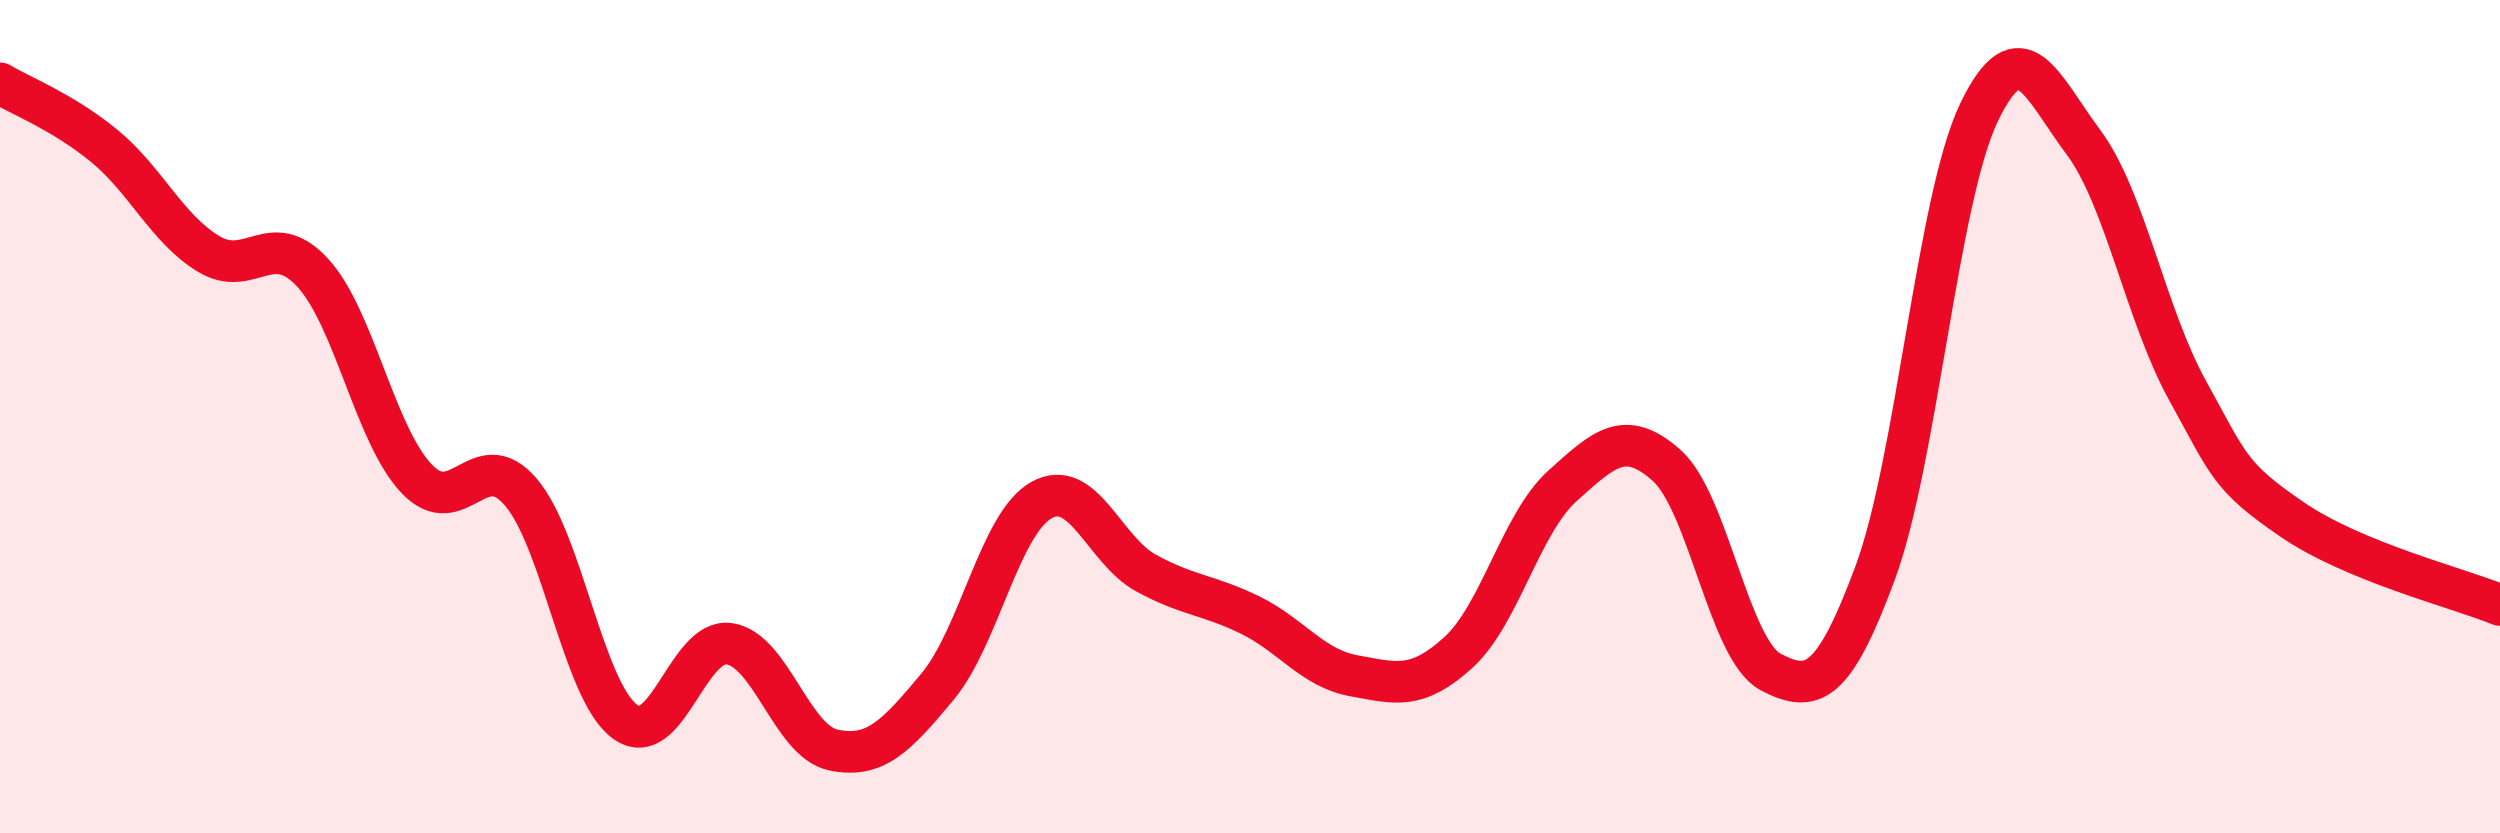
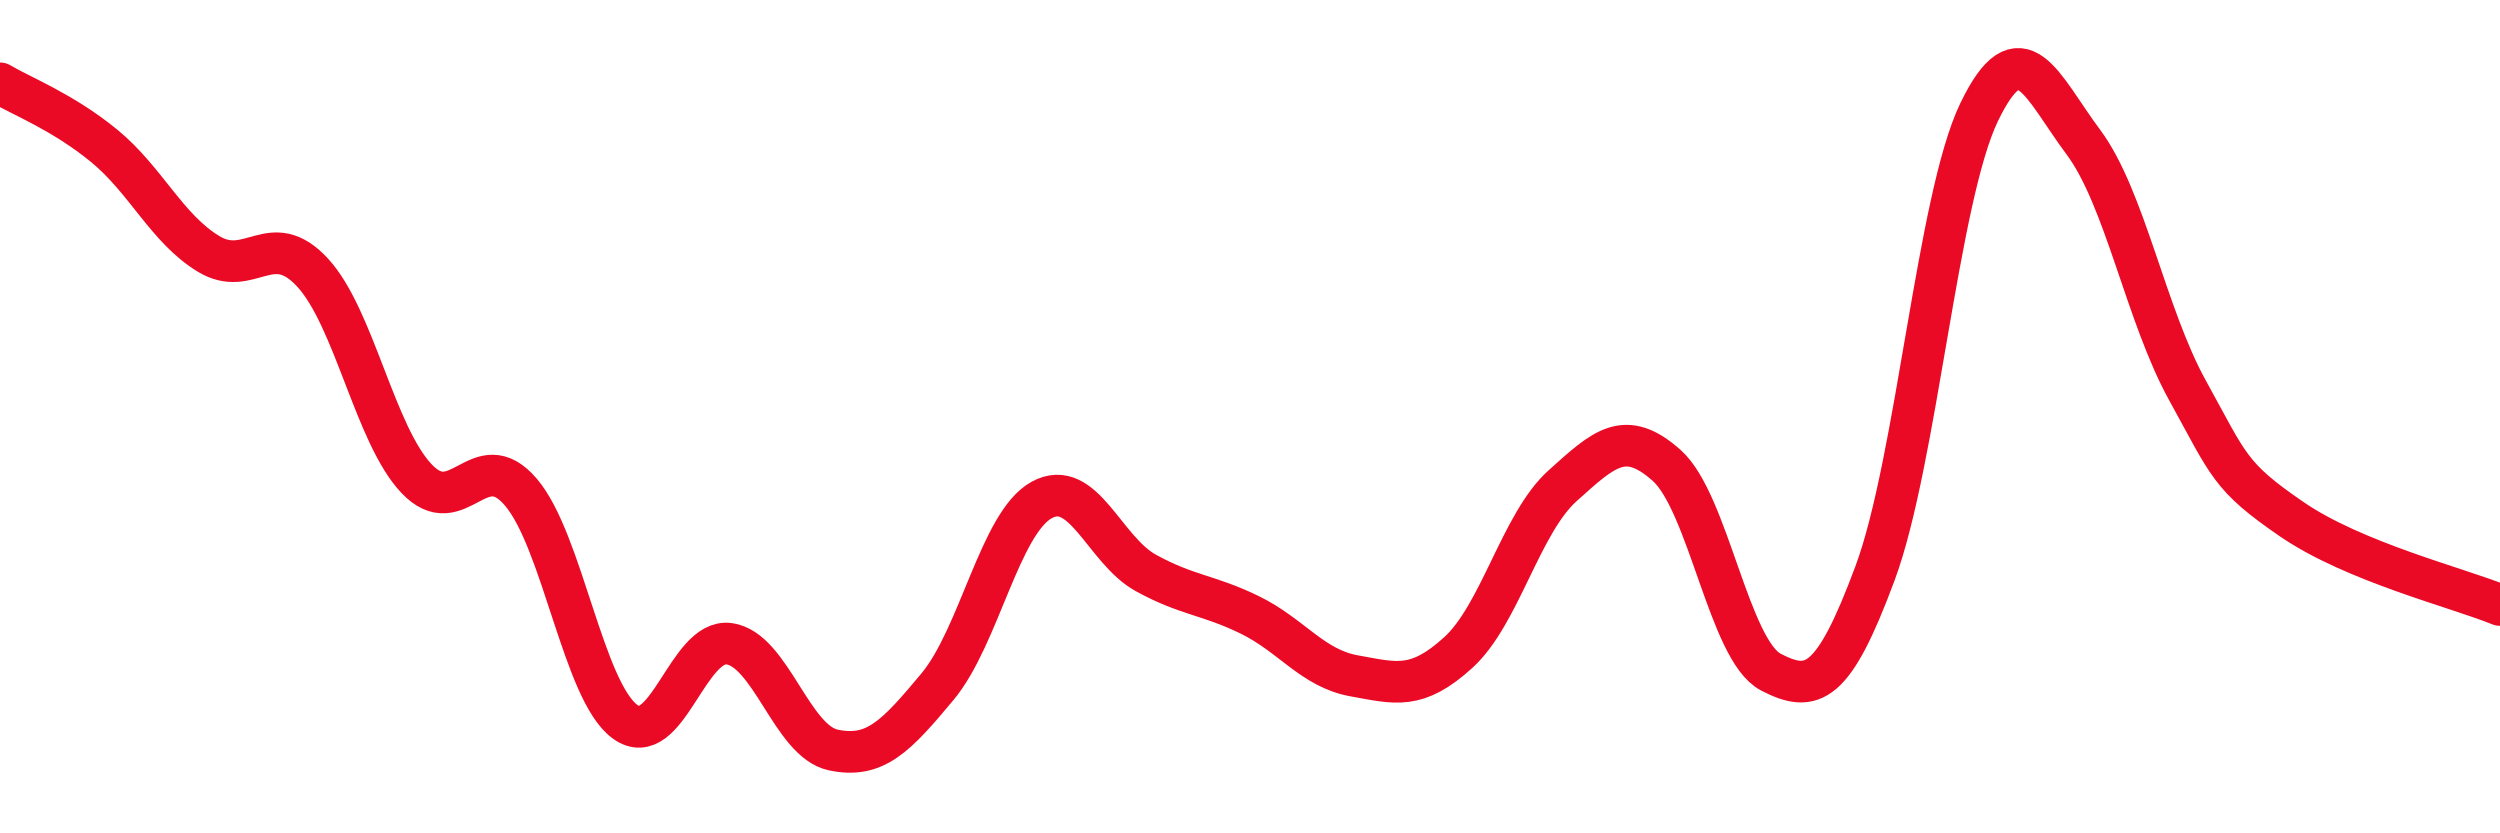
<svg xmlns="http://www.w3.org/2000/svg" width="60" height="20" viewBox="0 0 60 20">
-   <path d="M 0,2 C 0.5,2.3 1.5,2.68 2.5,3.5 C 3.5,4.32 4,5.48 5,6.09 C 6,6.7 6.5,5.46 7.5,6.54 C 8.5,7.62 9,10.44 10,11.49 C 11,12.54 11.5,10.64 12.5,11.81 C 13.5,12.98 14,16.59 15,17.32 C 16,18.05 16.5,15.31 17.5,15.45 C 18.5,15.59 19,17.79 20,18 C 21,18.21 21.5,17.68 22.5,16.48 C 23.5,15.28 24,12.55 25,12 C 26,11.45 26.5,13.2 27.5,13.75 C 28.5,14.3 29,14.27 30,14.76 C 31,15.25 31.5,16.04 32.5,16.22 C 33.5,16.4 34,16.57 35,15.66 C 36,14.75 36.5,12.56 37.5,11.66 C 38.5,10.76 39,10.28 40,11.17 C 41,12.06 41.5,15.61 42.5,16.13 C 43.5,16.65 44,16.45 45,13.76 C 46,11.07 46.5,4.76 47.5,2.69 C 48.5,0.62 49,2.07 50,3.41 C 51,4.75 51.5,7.56 52.5,9.37 C 53.5,11.18 53.5,11.43 55,12.46 C 56.5,13.49 59,14.11 60,14.52L60 20L0 20Z" fill="#EB0A25" opacity="0.1" stroke-linecap="round" stroke-linejoin="round" />
  <path d="M 0,2 C 0.5,2.3 1.5,2.68 2.5,3.5 C 3.5,4.32 4,5.48 5,6.09 C 6,6.7 6.5,5.46 7.5,6.54 C 8.5,7.62 9,10.44 10,11.49 C 11,12.54 11.5,10.64 12.5,11.81 C 13.5,12.98 14,16.59 15,17.32 C 16,18.05 16.5,15.31 17.5,15.45 C 18.5,15.59 19,17.79 20,18 C 21,18.21 21.5,17.68 22.5,16.48 C 23.5,15.28 24,12.55 25,12 C 26,11.45 26.5,13.2 27.5,13.75 C 28.5,14.3 29,14.27 30,14.76 C 31,15.25 31.5,16.04 32.5,16.22 C 33.5,16.4 34,16.57 35,15.66 C 36,14.75 36.5,12.56 37.5,11.66 C 38.5,10.76 39,10.28 40,11.17 C 41,12.06 41.5,15.61 42.5,16.13 C 43.5,16.65 44,16.45 45,13.76 C 46,11.07 46.5,4.76 47.5,2.69 C 48.5,0.62 49,2.07 50,3.41 C 51,4.75 51.5,7.56 52.5,9.37 C 53.5,11.18 53.5,11.43 55,12.46 C 56.5,13.49 59,14.11 60,14.52" stroke="#EB0A25" stroke-width="1" fill="none" stroke-linecap="round" stroke-linejoin="round" />
</svg>